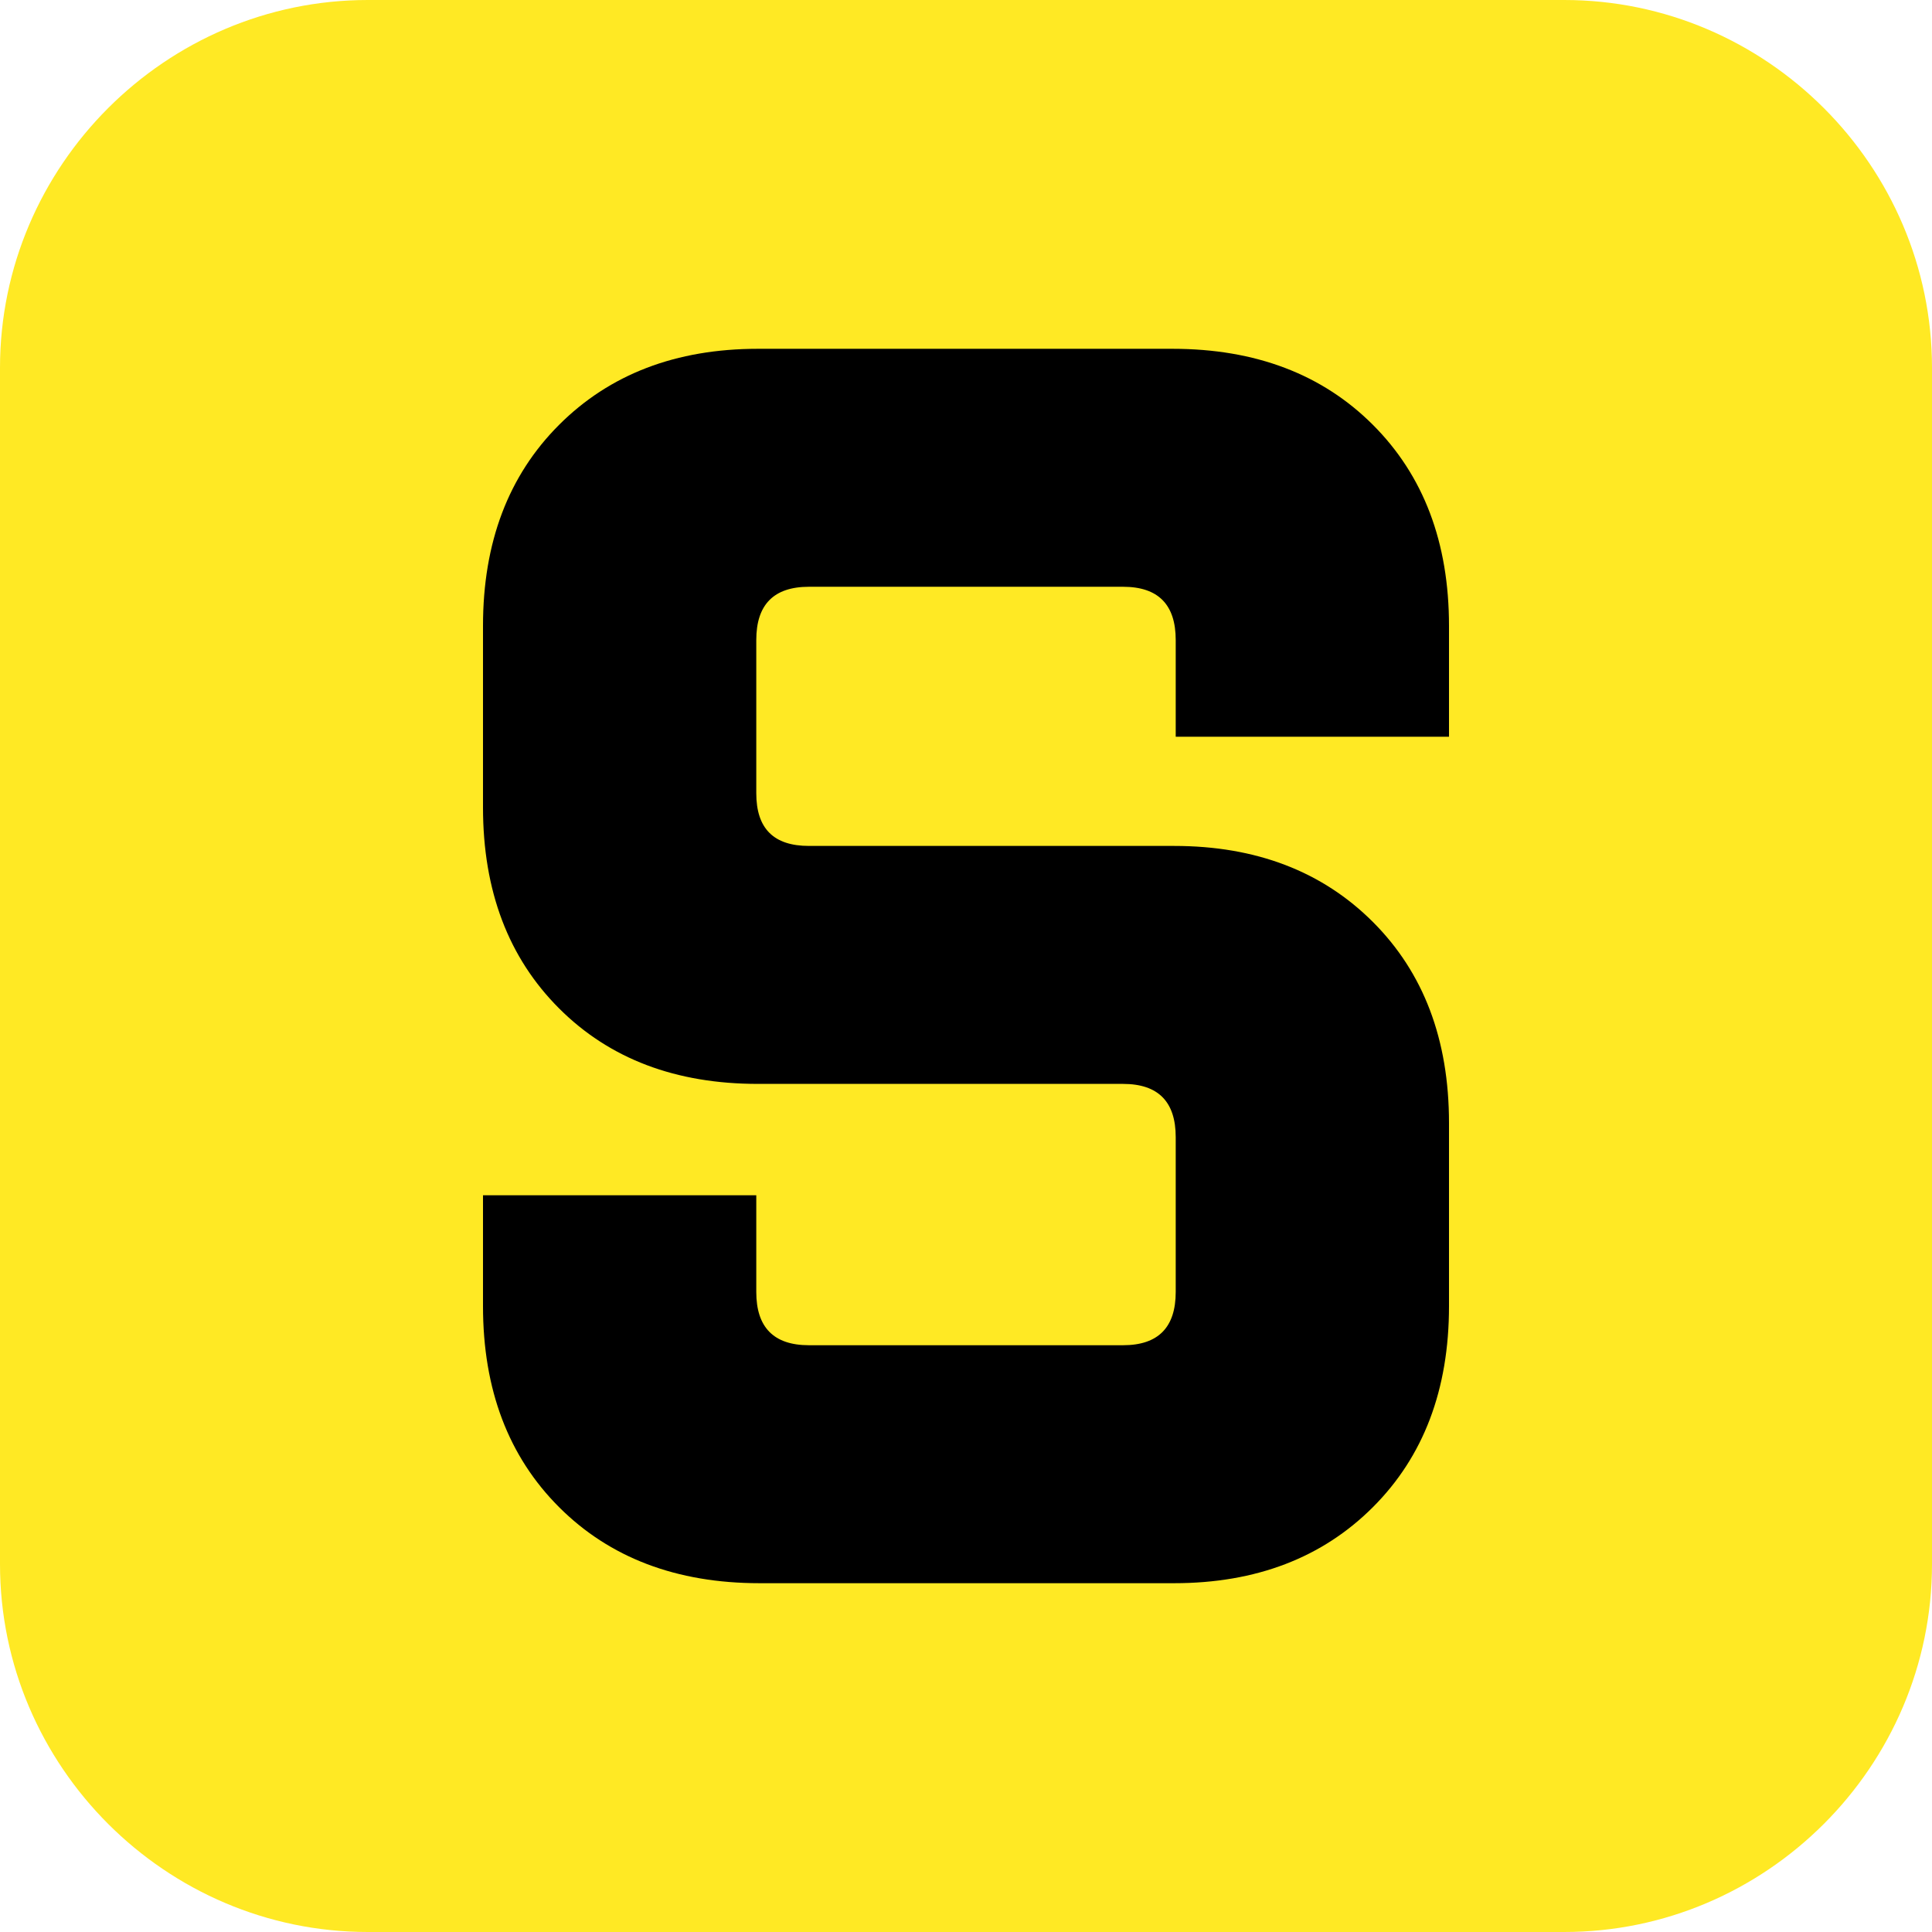
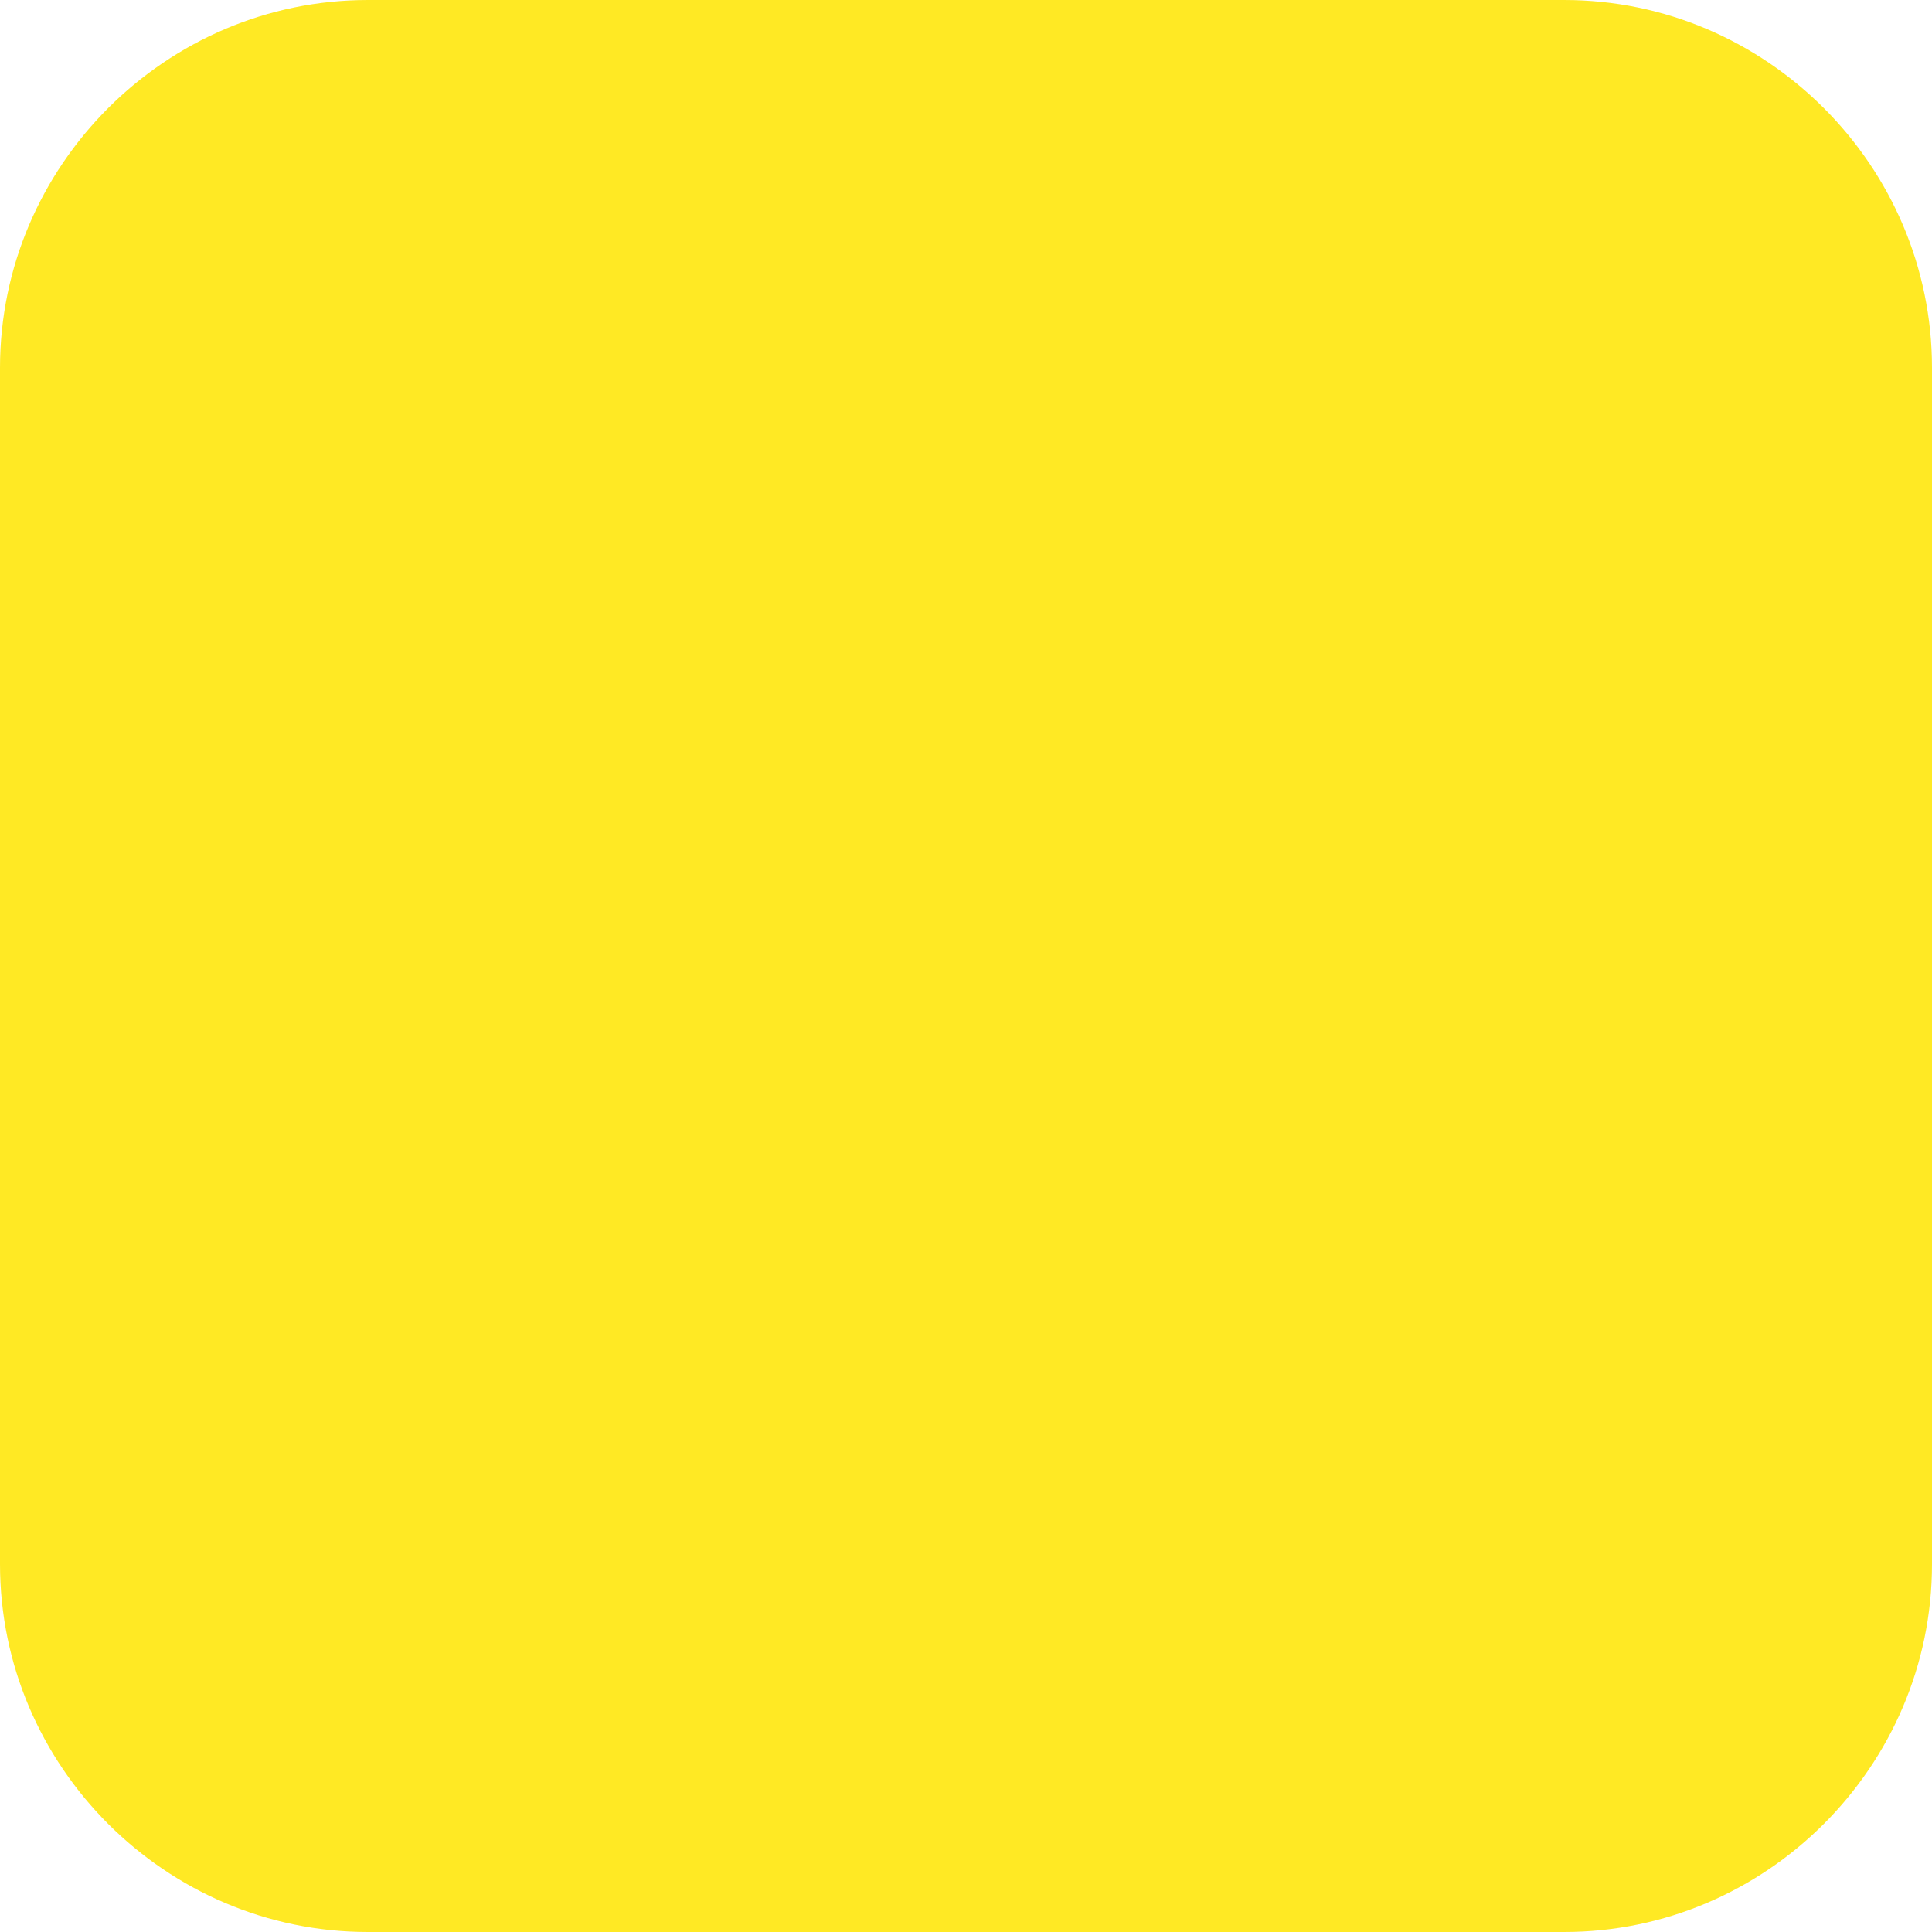
<svg xmlns="http://www.w3.org/2000/svg" xml:space="preserve" width="35.56mm" height="35.56mm" version="1.1" style="shape-rendering:geometricPrecision; text-rendering:geometricPrecision; image-rendering:optimizeQuality; fill-rule:evenodd; clip-rule:evenodd" viewBox="0 0 3556 3556">
  <defs>
    <style type="text/css"> .fil0 {fill:#FFE924} .fil1 {fill:black;fill-rule:nonzero} </style>
  </defs>
  <g id="Слой_x0020_1">
    <g id="_3050154048000">
      <path class="fil0" d="M677 0l2202 0c372,0 677,305 677,677l0 2202c0,372 -305,677 -677,677l-2202 0c-372,0 -677,-305 -677,-677l0 -2202c0,-372 305,-677 677,-677z" />
-       <path class="fil1" d="M2161 1557c151,0 273,47 366,140 93,93 140,216 140,370l0 337c0,154 -47,277 -140,370 -93,93 -215,140 -366,140l-763 0c-153,0 -276,-47 -369,-140 -93,-93 -140,-216 -140,-370l0 -204 503 0 0 178c0,65 32,98 97,98l578 0c65,0 97,-33 97,-98l0 -285c0,-65 -32,-98 -97,-98l-672 0c-151,0 -273,-46 -366,-139 -93,-93 -140,-216 -140,-370l0 -334c0,-154 47,-277 140,-370 93,-93 215,-140 366,-140l763 0c153,0 276,47 369,140 93,93 140,216 140,370l0 204 -503 0 0 -178c0,-65 -32,-98 -97,-98l-578 0c-65,0 -97,33 -97,98l0 282c0,65 32,97 97,97l672 0z" />
    </g>
  </g>
</svg>